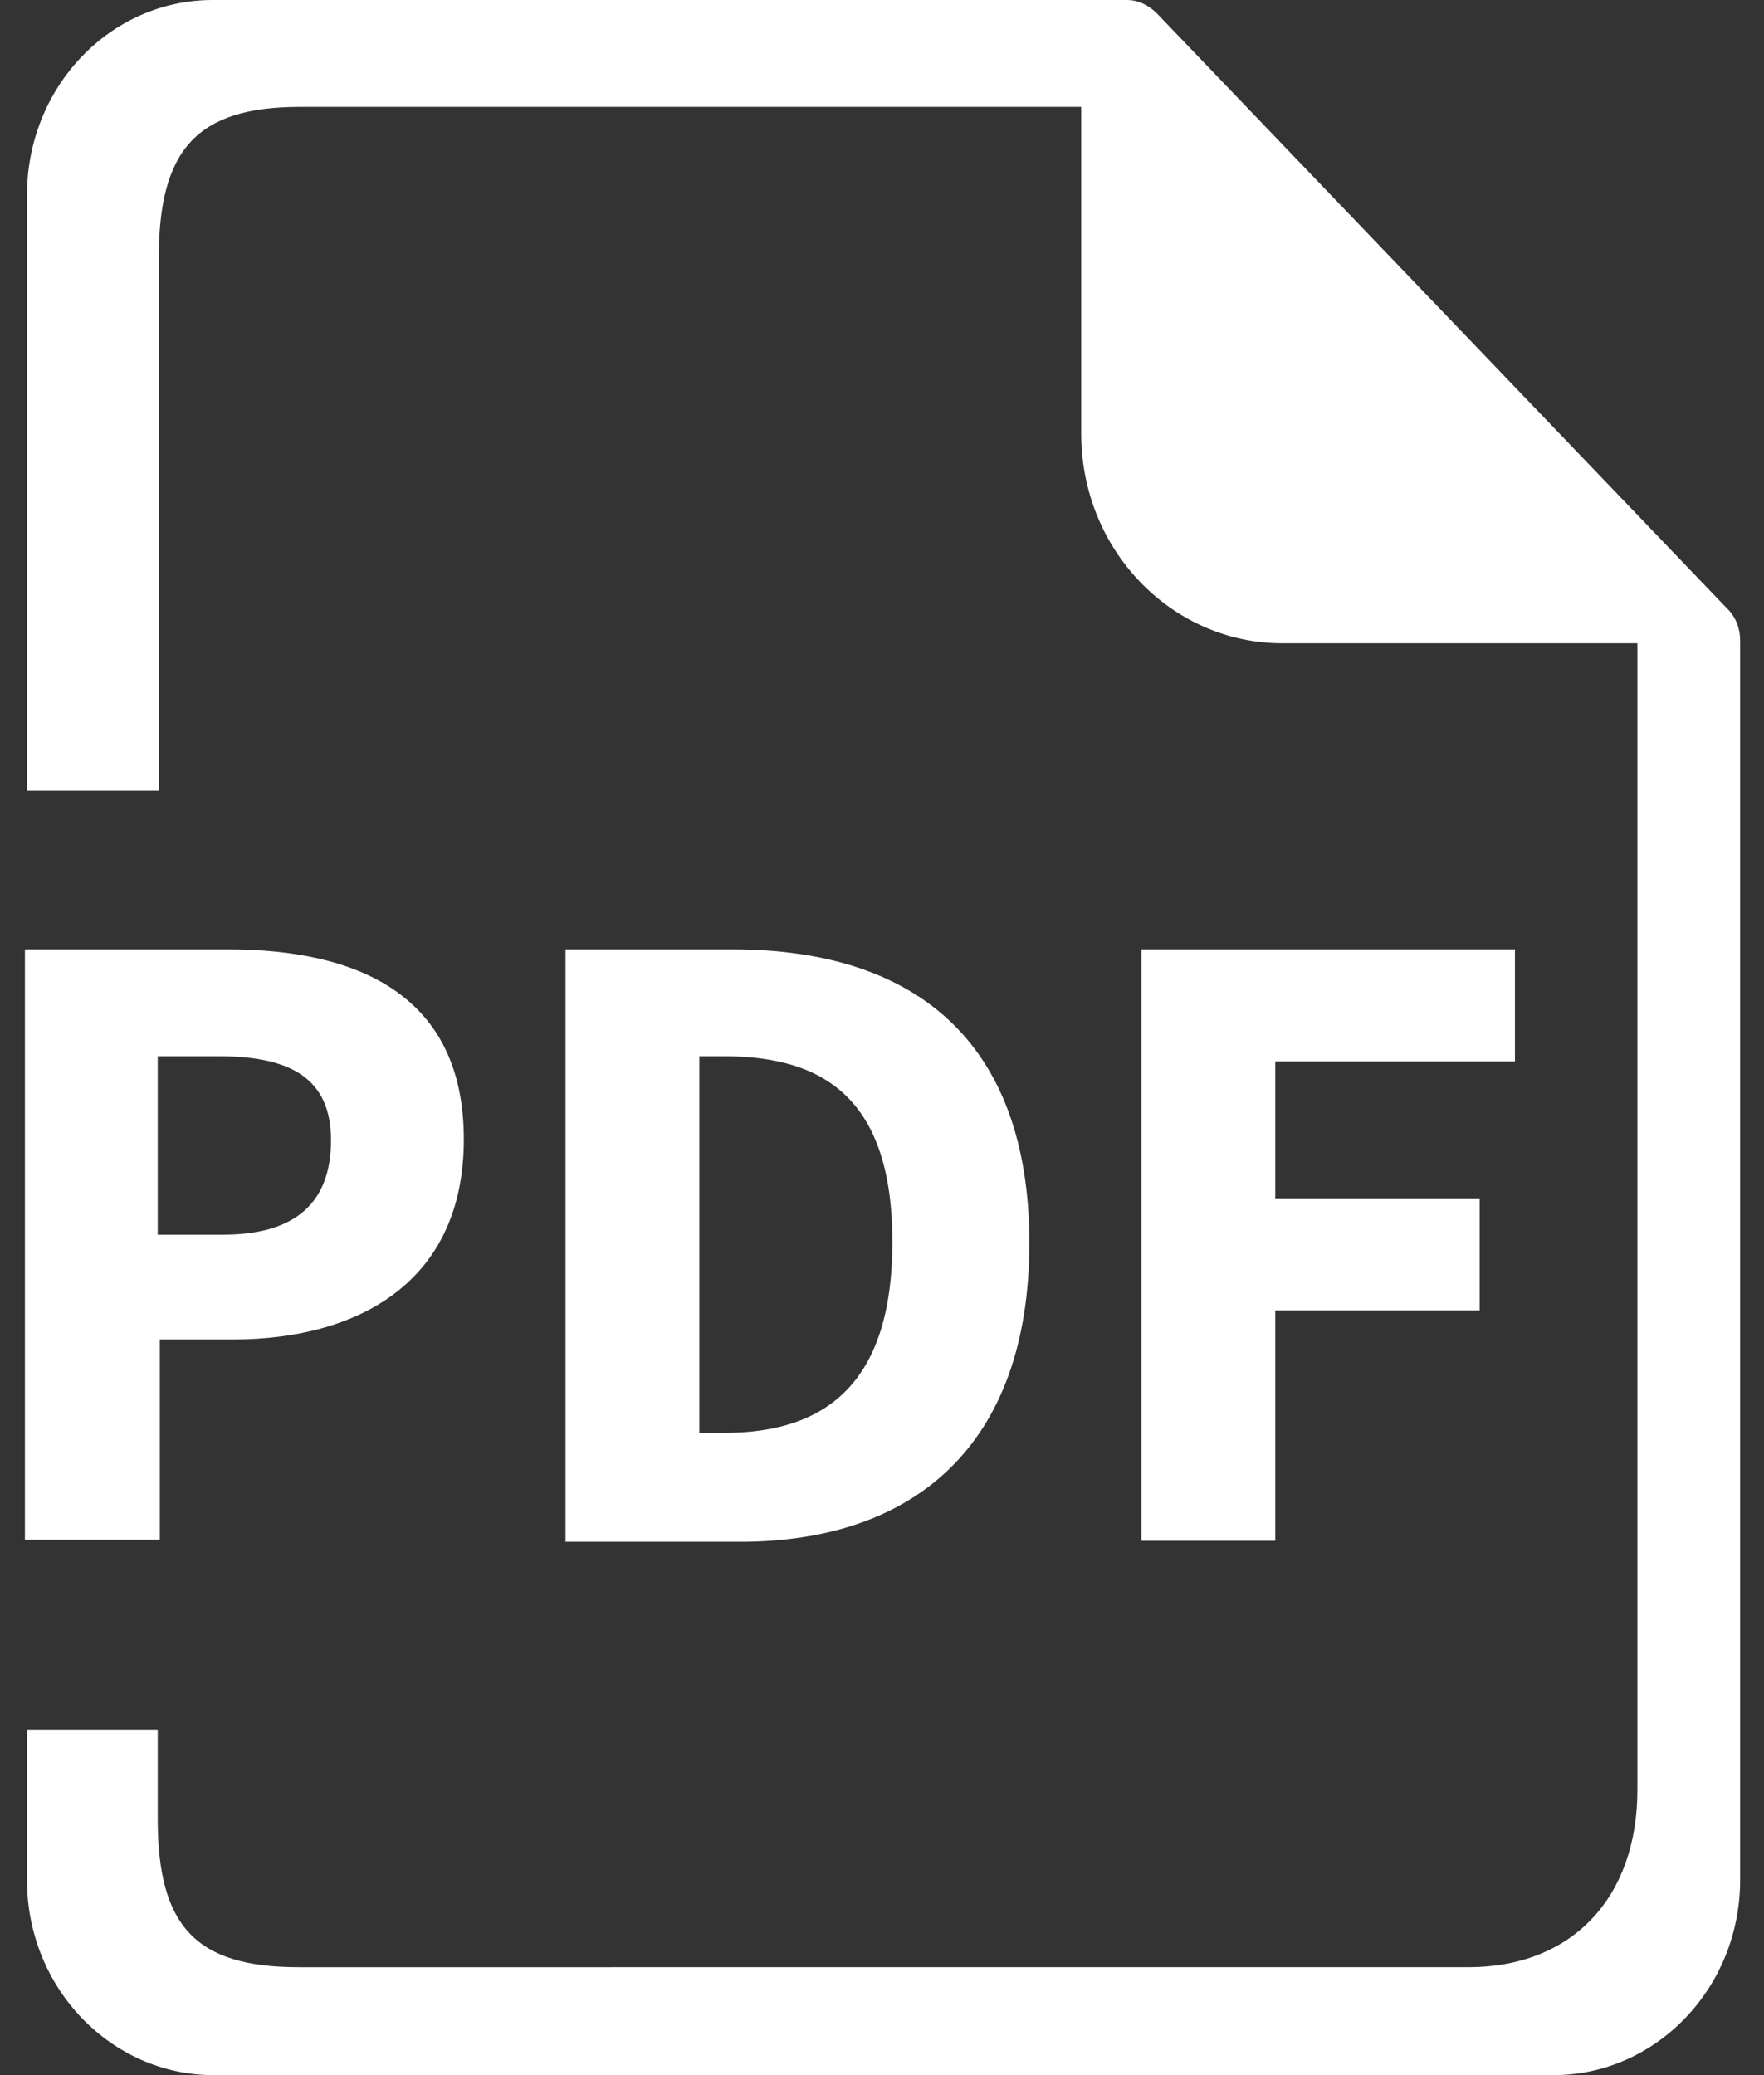
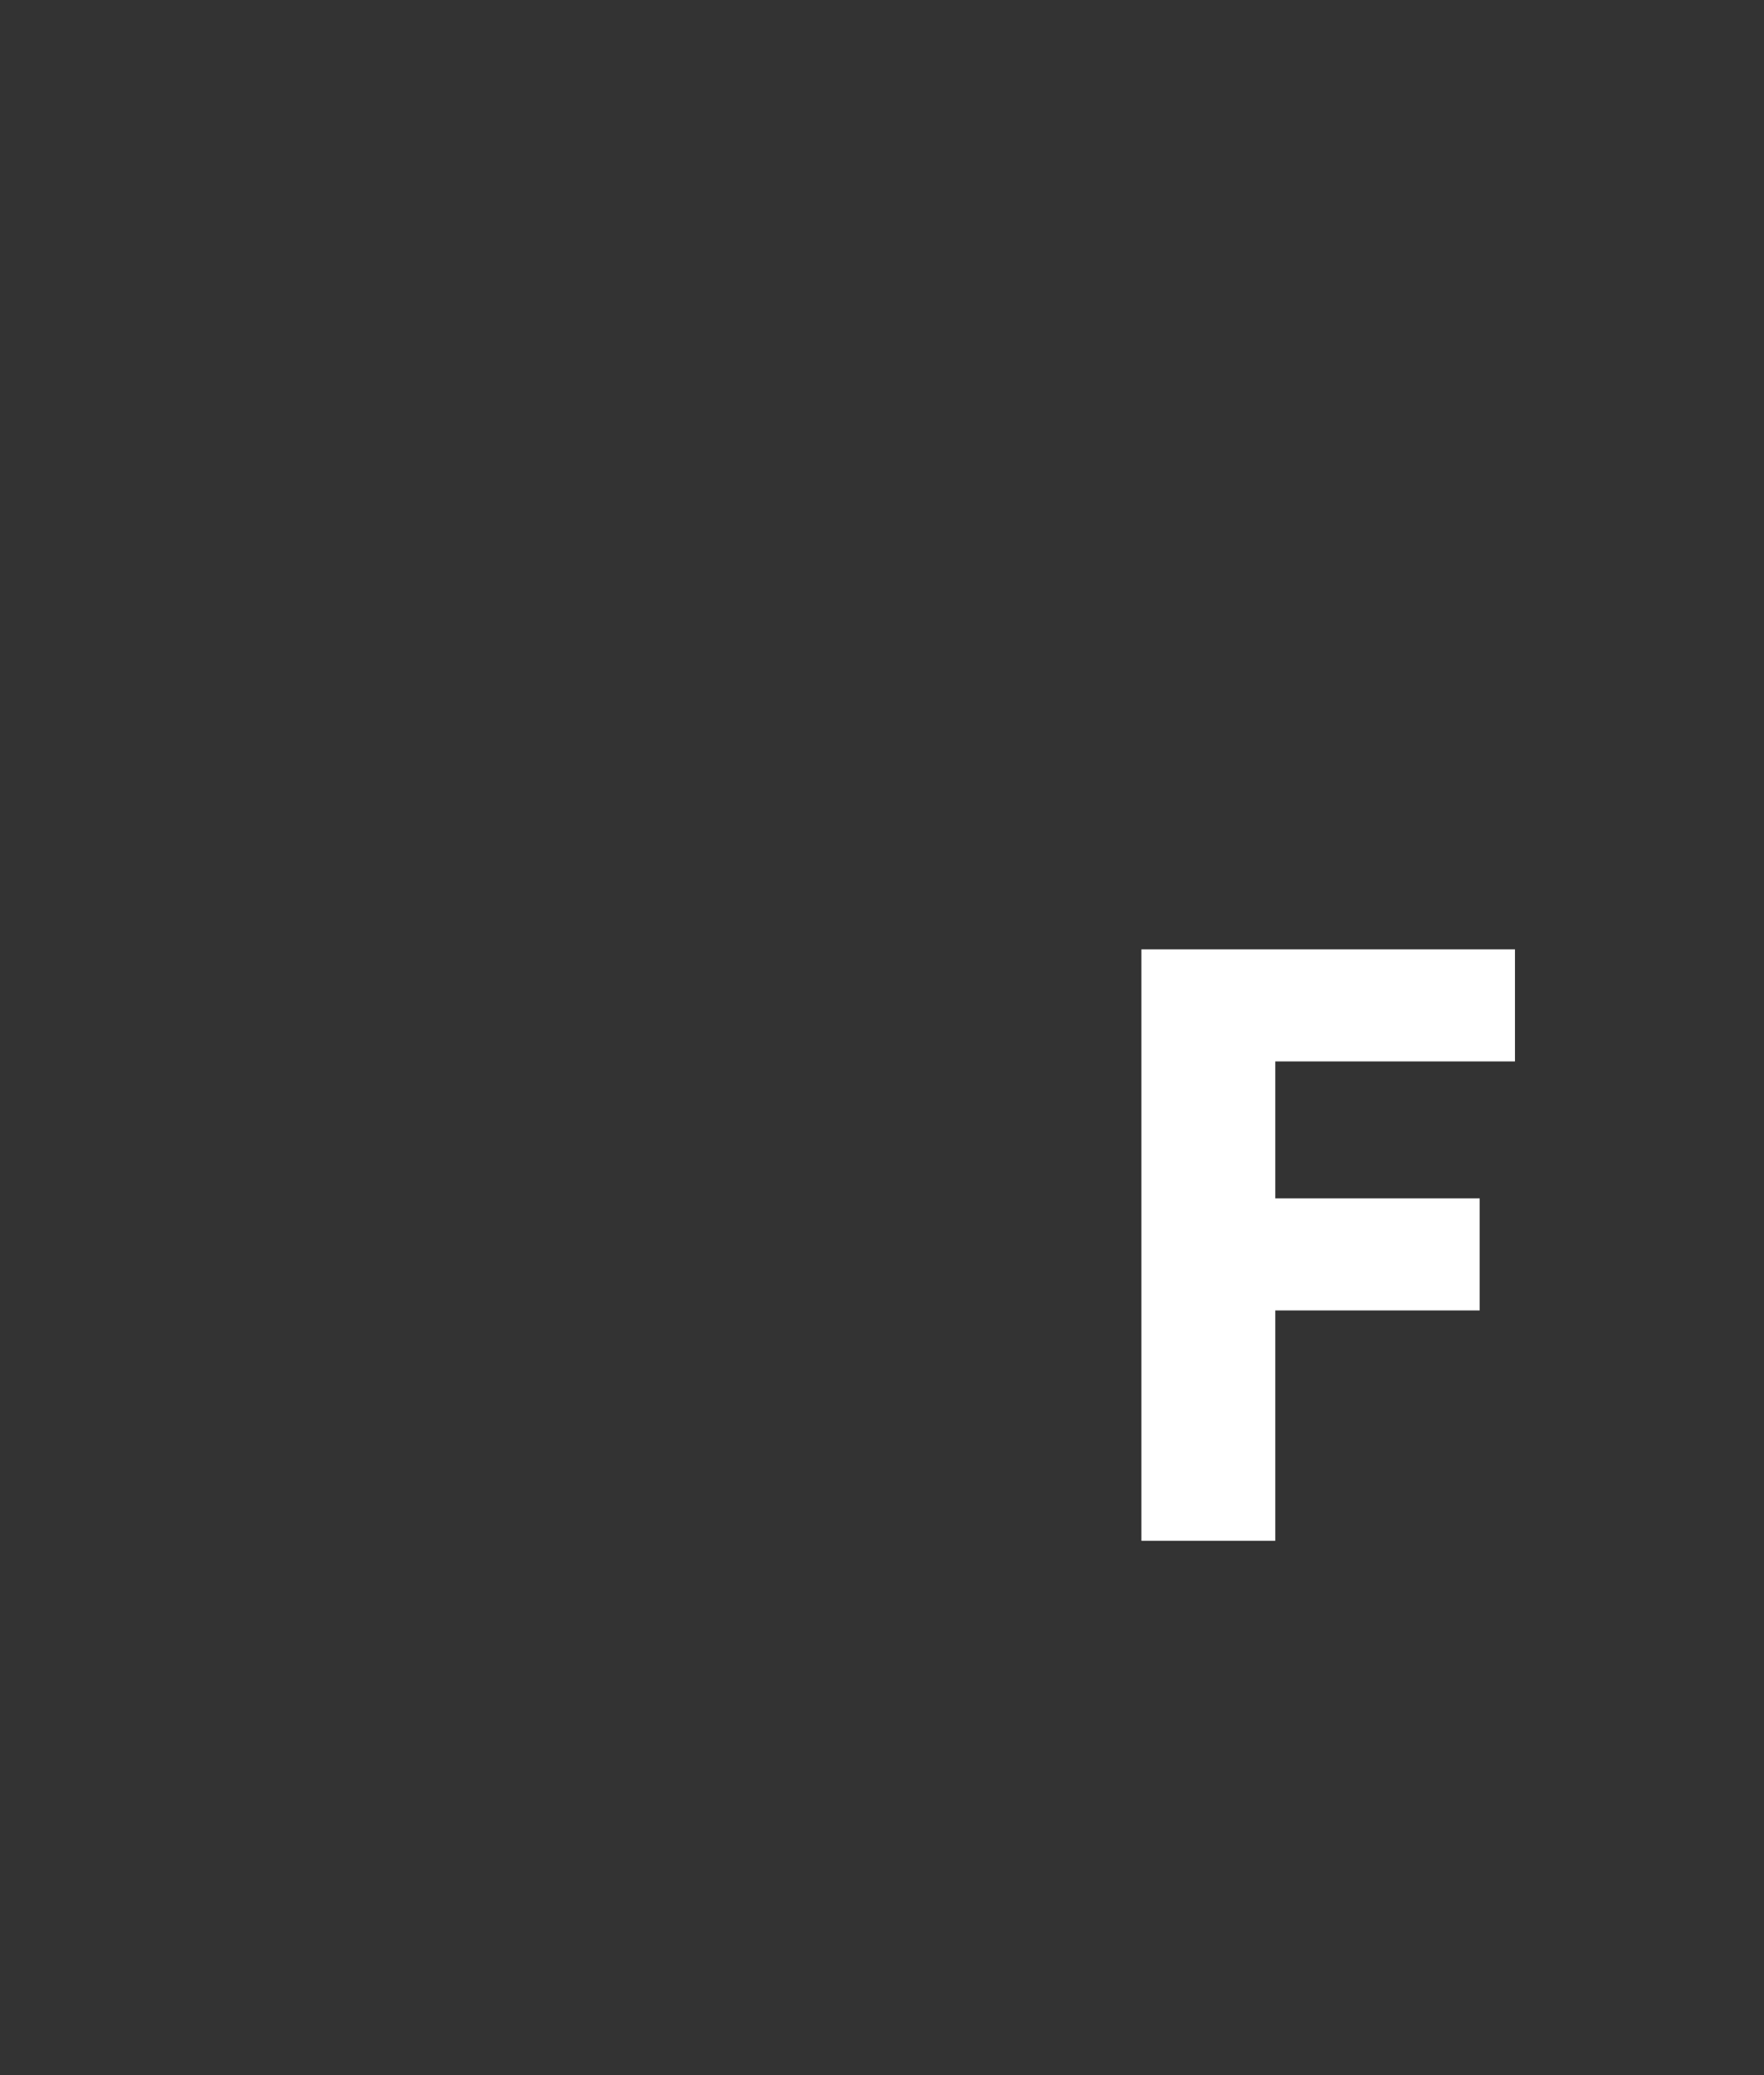
<svg xmlns="http://www.w3.org/2000/svg" width="17" height="20" version="1.1" viewBox="0 0 17 20">
  <rect x="0" y="0" width="17" height="20" fill="#333333" stroke="none" />
  <style>
.st0 { fill: #fff; }
</style>
-   <path class="st0" d="M16.64,5.86L11.15.13c-.08-.08-.18-.13-.29-.13H2.05C1.06,0,.26.84.26,1.88v5.74h1.27V2.49c0-1.04.36-1.46,1.36-1.46h7.53v3.15c0,1.12.87,2.02,1.94,2.02h3.42v11.05c0,1.04-.63,1.71-1.63,1.71H2.88c-.99,0-1.36-.39-1.36-1.43v-.86H.26v1.45c0,1.04.81,1.88,1.8,1.88h12.91c.99,0,1.8-.84,1.8-1.88V6.17c0-.11-.04-.22-.12-.3h0Z" />
-   <path class="st0" d="M.24,9.15h1.96c1.26,0,2.27.45,2.27,1.83s-1.02,1.93-2.23,1.93h-.7v1.93H.24v-5.7h0ZM2.15,11.9c.71,0,1.04-.32,1.04-.91s-.38-.81-1.08-.81h-.59v1.72s.63,0,.63,0Z" />
-   <path class="st0" d="M5.45,9.15h1.61c1.74,0,2.86.87,2.86,2.83s-1.12,2.88-2.79,2.88h-1.68v-5.7h0ZM6.98,13.81c.97,0,1.62-.47,1.62-1.84s-.65-1.79-1.62-1.79h-.24v3.63h.24Z" />
  <path class="st0" d="M11,9.15h3.6v1.08h-2.31v1.32h1.97v1.08h-1.97v2.22h-1.29v-5.7h0Z" />
</svg>